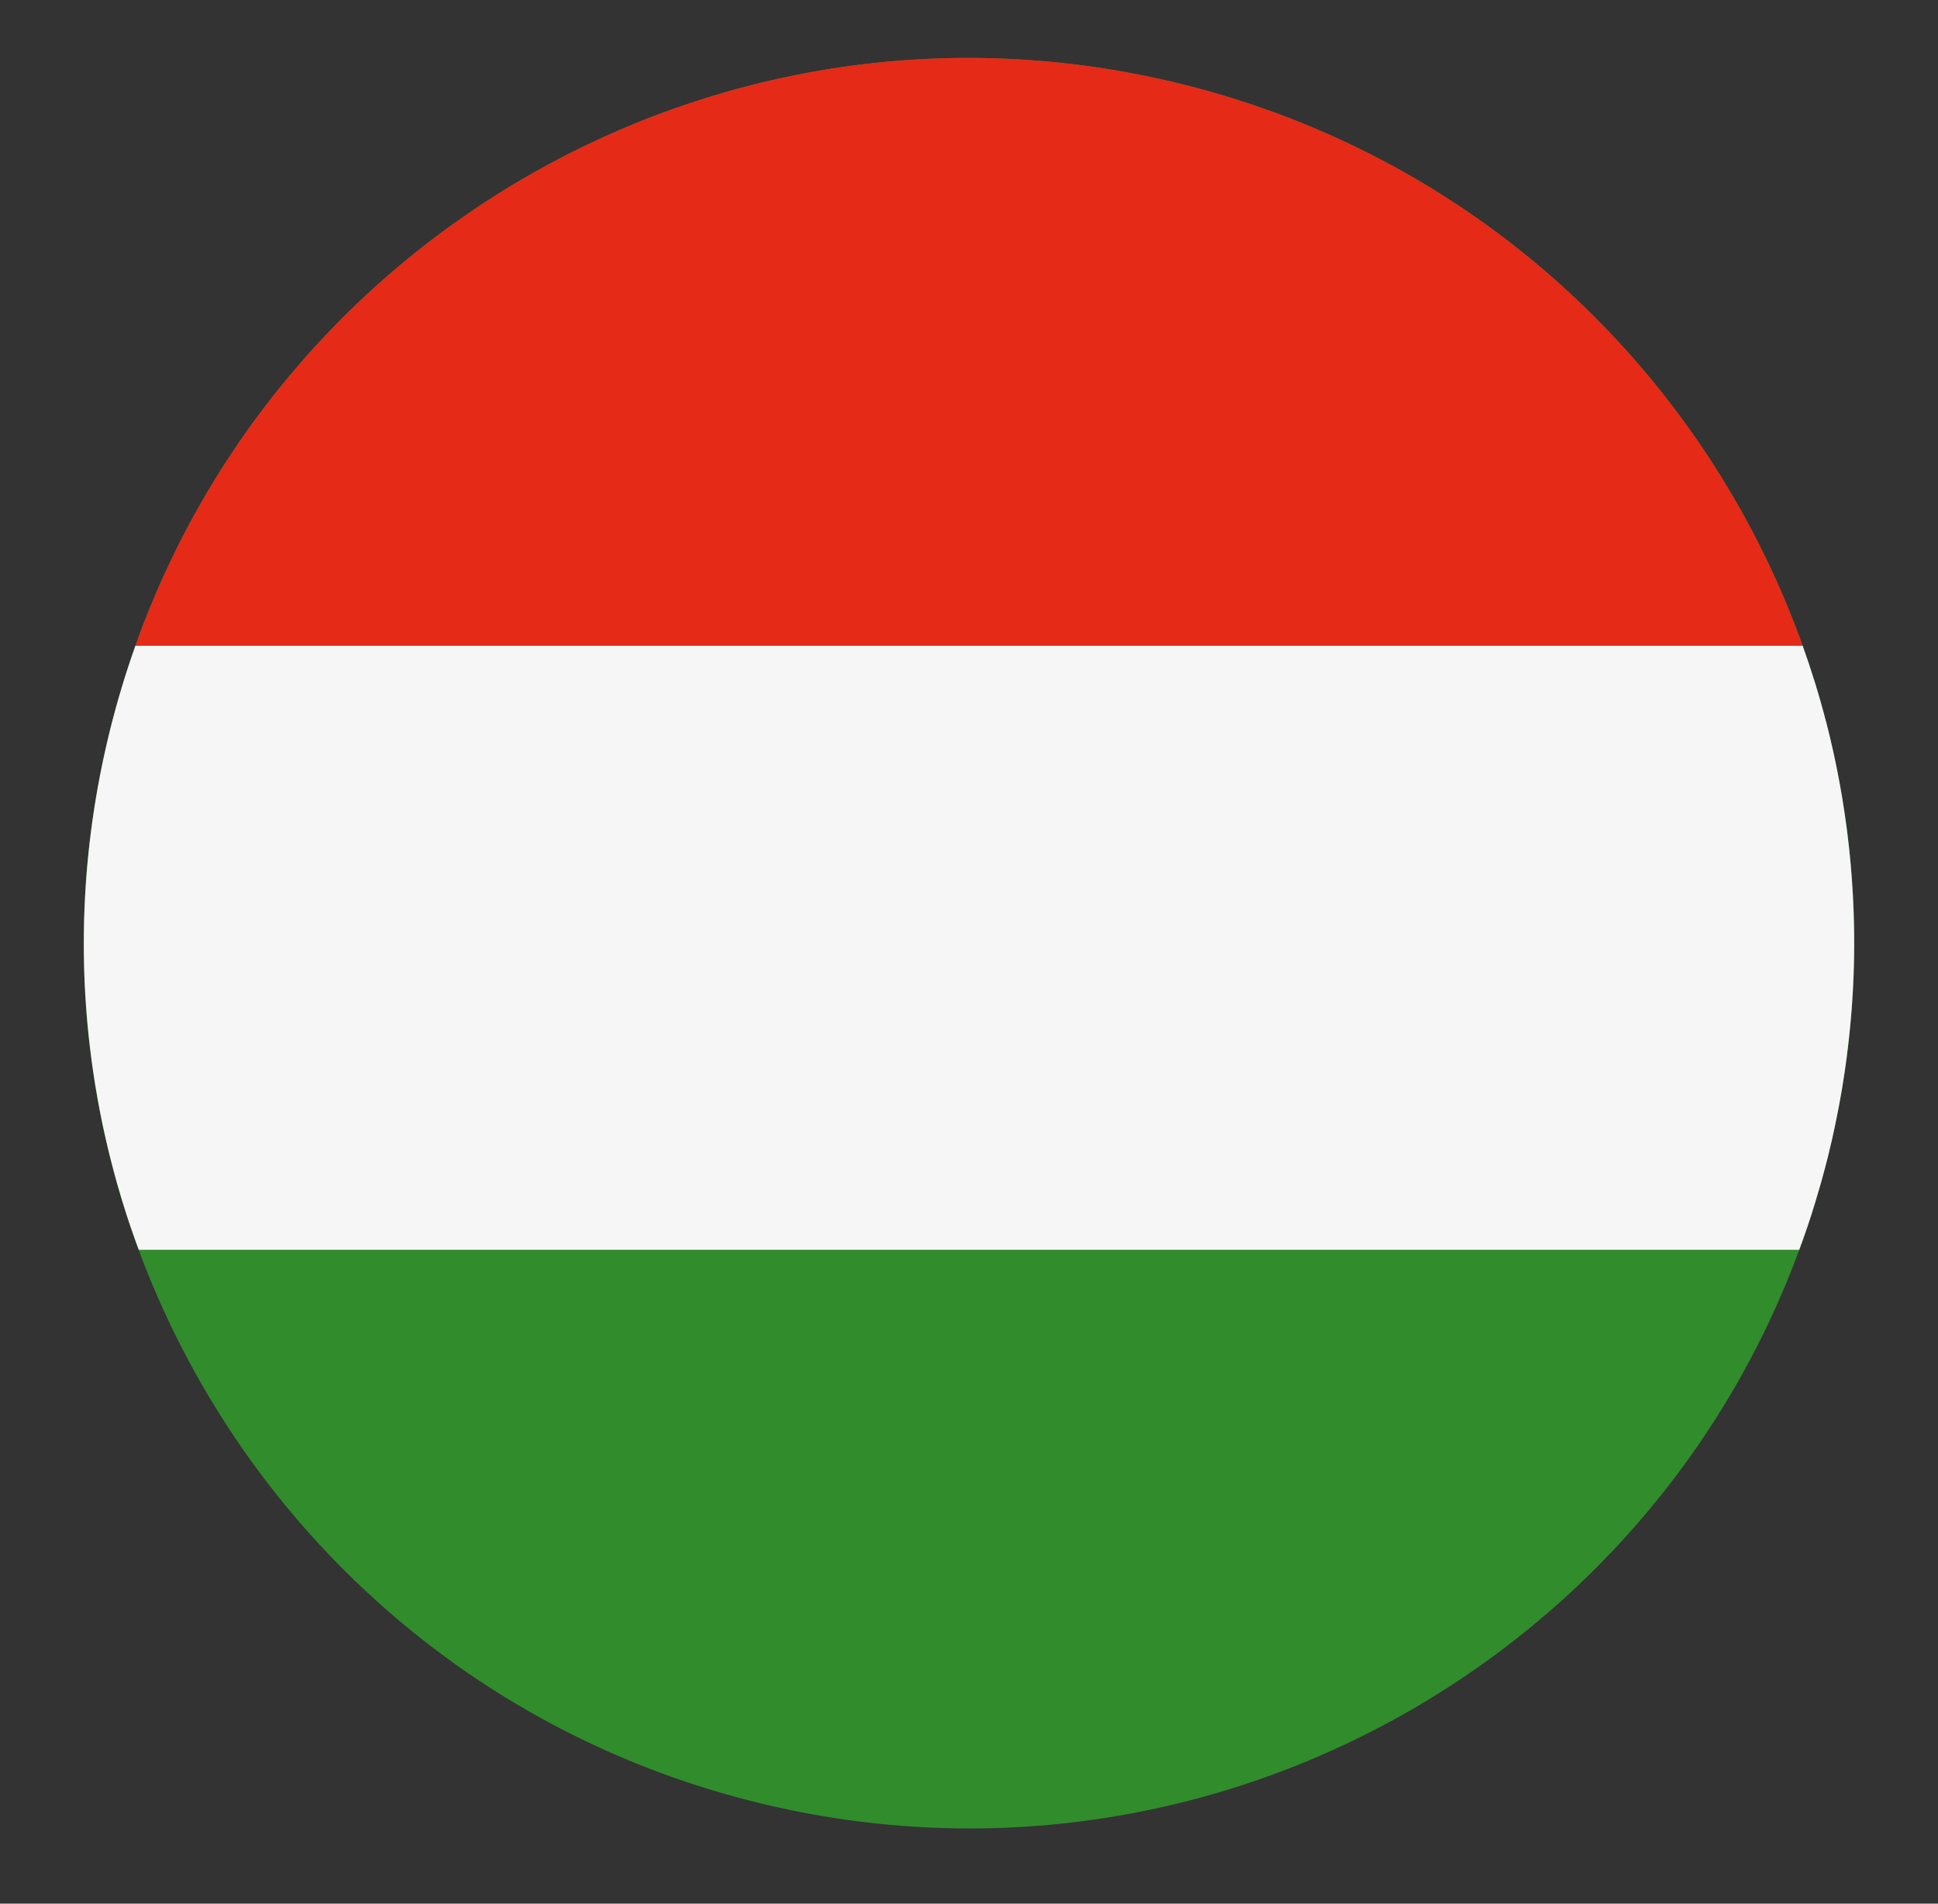
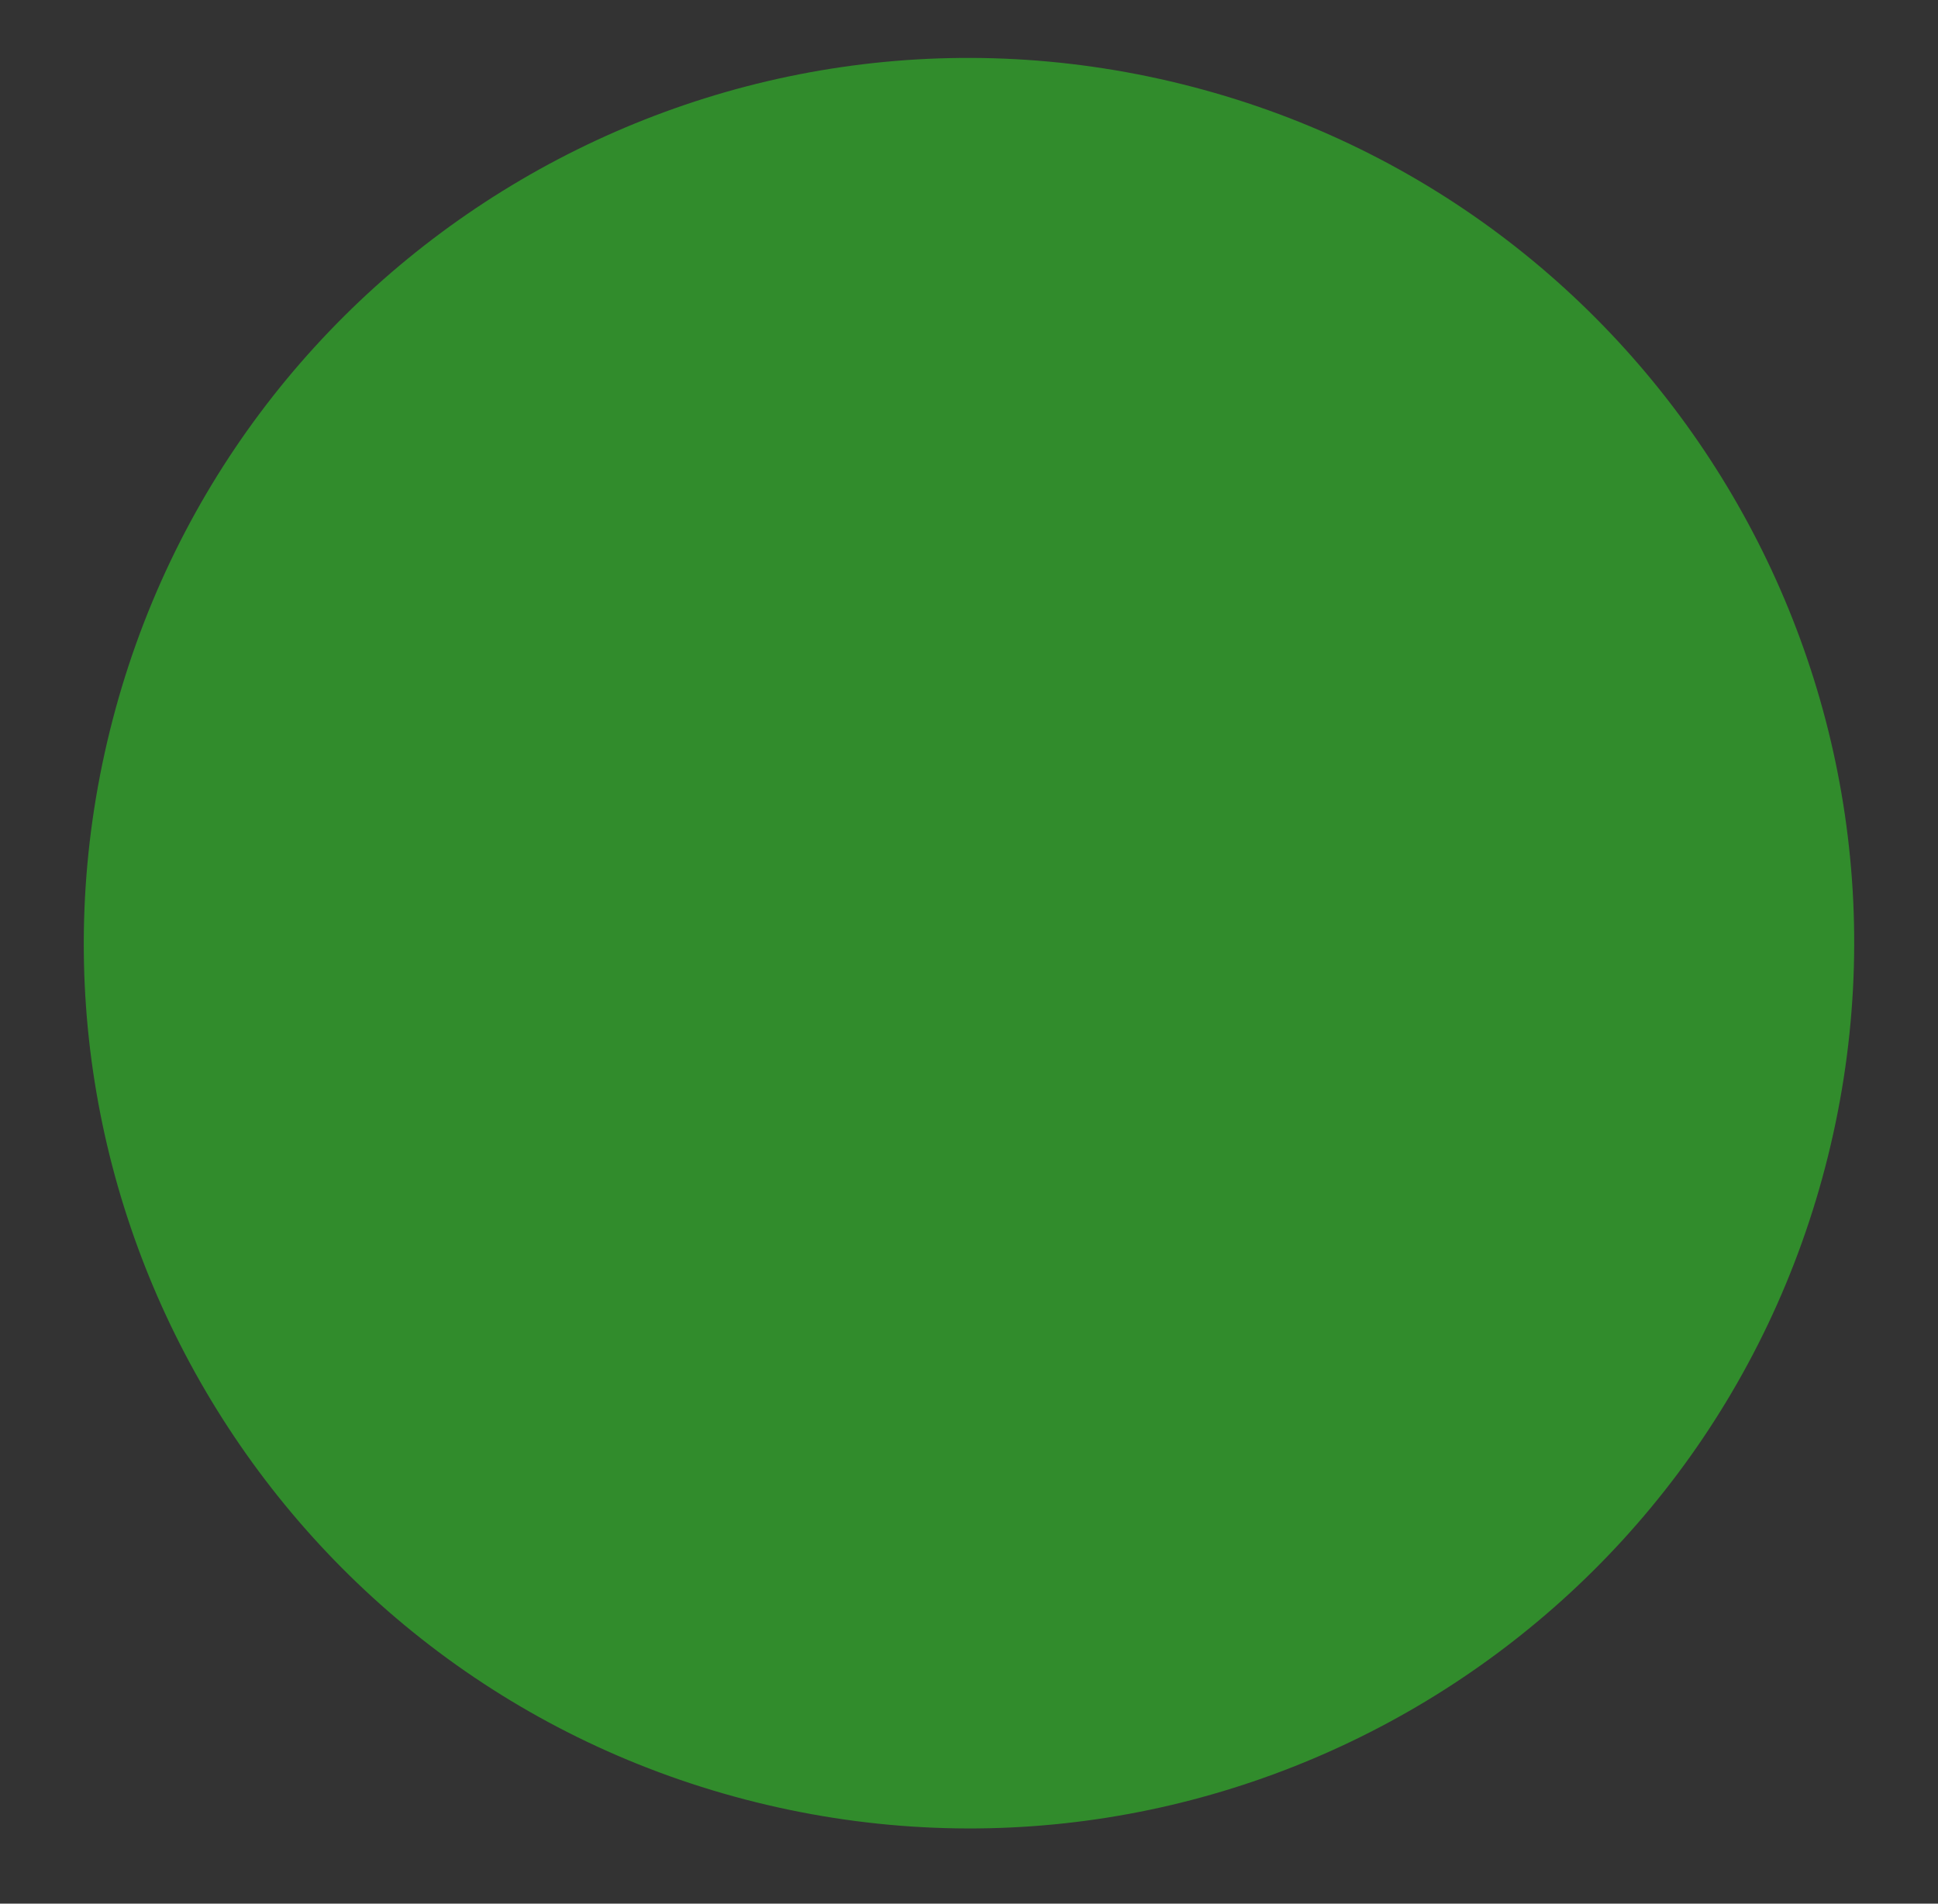
<svg xmlns="http://www.w3.org/2000/svg" version="1.1" id="Calque_1" x="0px" y="0px" viewBox="0 0 432.31 424.62" style="enable-background:new 0 0 432.31 424.62;" xml:space="preserve">
  <rect x="0" y="0" width="432.31" height="424.62" fill="#333333" stroke="none" />
  <style type="text/css">
	.st0{fill:#F6F6F6;}
	.st1{fill:#009B3E;}
	.st2{fill:#E52A18;}
	.st3{fill:#318C2C;}
	.st4{fill:#FFFFFF;}
	.st5{clip-path:url(#SVGID_00000139974854747497809980000006122030588168278667_);}
	.st6{fill:#24356B;}
	.st7{clip-path:url(#SVGID_00000139974854747497809980000006122030588168278667_);fill:#E52A18;}
	
		.st8{clip-path:url(#SVGID_00000139974854747497809980000006122030588168278667_);fill:none;stroke:#FFFFFF;stroke-width:50;stroke-miterlimit:10;}
	
		.st9{clip-path:url(#SVGID_00000139974854747497809980000006122030588168278667_);fill:none;stroke:#2F7F56;stroke-width:50;stroke-miterlimit:10;}
	
		.st10{clip-path:url(#SVGID_00000139974854747497809980000006122030588168278667_);fill:none;stroke:#F9BC14;stroke-width:12;stroke-miterlimit:10;}
	.st11{clip-path:url(#SVGID_00000101805717625548666230000001070769507175609010_);}
	.st12{clip-path:url(#SVGID_00000101805717625548666230000001070769507175609010_);fill:#FFFFFF;}
	.st13{clip-path:url(#SVGID_00000101805717625548666230000001070769507175609010_);fill:#24356B;}
	.st14{clip-path:url(#SVGID_00000156575315596430193960000006454385967353979283_);}
</style>
  <g>
    <g>
      <path class="st3" d="M24.52,162.95C50.71,57.09,157.75-7.45,263.58,18.75c105.86,26.19,170.4,133.21,144.21,239.06    c-26.2,105.85-133.22,170.41-239.08,144.21C62.88,375.83-1.69,268.8,24.52,162.95" />
-       <path class="st2" d="M30.2,144.07h371.92C380.6,83.87,330.3,35.25,263.58,18.75C164.2-5.85,63.76,49.56,30.2,144.07" />
-       <path class="st0" d="M409.36,250.97c0.09-0.42,0.17-0.84,0.26-1.26c0.15-0.73,0.29-1.47,0.44-2.2c0.08-0.43,0.16-0.85,0.24-1.28    c0.14-0.76,0.28-1.52,0.41-2.28c0.07-0.38,0.14-0.77,0.2-1.15c0.16-0.95,0.31-1.9,0.45-2.85c0.03-0.19,0.06-0.38,0.09-0.56    c0.17-1.14,0.33-2.28,0.48-3.42c0.04-0.3,0.08-0.6,0.11-0.91c0.11-0.84,0.21-1.67,0.3-2.51c0.05-0.4,0.09-0.8,0.13-1.19    c0.08-0.75,0.16-1.5,0.23-2.25c0.04-0.41,0.08-0.83,0.12-1.24c0.07-0.76,0.13-1.51,0.19-2.27c0.03-0.38,0.06-0.77,0.09-1.15    c0.07-0.87,0.12-1.74,0.17-2.61c0.01-0.26,0.03-0.53,0.05-0.79c0.06-1.14,0.12-2.28,0.16-3.42c0.01-0.19,0.01-0.37,0.02-0.55    c0.03-0.94,0.06-1.89,0.08-2.83c0.01-0.36,0.01-0.71,0.01-1.07c0.01-0.78,0.02-1.56,0.02-2.33c0-0.39,0-0.78,0-1.17    c0-0.76-0.01-1.52-0.02-2.28c-0.01-0.38-0.01-0.75-0.02-1.13c-0.02-0.83-0.04-1.67-0.07-2.5c-0.01-0.29-0.02-0.58-0.03-0.87    c-0.08-2.26-0.21-4.51-0.37-6.76c-0.02-0.3-0.05-0.59-0.07-0.89c-0.06-0.82-0.13-1.64-0.2-2.47c-0.03-0.36-0.07-0.71-0.1-1.07    c-0.07-0.77-0.15-1.55-0.23-2.32c-0.04-0.35-0.08-0.71-0.12-1.06c-0.09-0.82-0.19-1.64-0.29-2.46c-0.04-0.29-0.07-0.57-0.11-0.86    c-0.29-2.24-0.62-4.47-0.98-6.69c-0.03-0.2-0.07-0.4-0.1-0.6c-0.15-0.9-0.31-1.79-0.47-2.69c-0.06-0.31-0.11-0.61-0.17-0.92    c-0.15-0.8-0.3-1.6-0.46-2.4c-0.06-0.32-0.13-0.64-0.19-0.95c-0.17-0.82-0.34-1.64-0.52-2.45c-0.06-0.27-0.12-0.54-0.18-0.82    c-0.22-1-0.45-2-0.69-3l-0.05-0.22c-0.25-1.05-0.51-2.09-0.78-3.13h-0.01c-1.49-5.79-3.25-11.49-5.25-17.09H30.2    c-2.18,6.14-4.08,12.43-5.68,18.89c-6.56,26.49-7.42,53.05-3.38,78.41c0.02,0.11,0.04,0.23,0.05,0.34    c0.15,0.93,0.3,1.85,0.47,2.77c0.04,0.19,0.07,0.39,0.1,0.58c0.16,0.86,0.31,1.73,0.48,2.59c0.05,0.26,0.1,0.51,0.15,0.77    c0.16,0.81,0.32,1.63,0.49,2.44c0.06,0.31,0.13,0.61,0.2,0.92c0.17,0.77,0.33,1.54,0.51,2.3c0.08,0.36,0.17,0.71,0.25,1.07    c0.17,0.72,0.33,1.44,0.51,2.15c0.13,0.54,0.28,1.08,0.41,1.62c0.21,0.81,0.42,1.62,0.63,2.43c0.21,0.8,0.43,1.59,0.65,2.39    c0.1,0.35,0.2,0.7,0.31,1.05c0.21,0.75,0.43,1.51,0.66,2.26c0.11,0.35,0.22,0.7,0.32,1.06c0.23,0.75,0.46,1.49,0.7,2.24    c0.11,0.35,0.22,0.69,0.33,1.03c0.25,0.75,0.49,1.5,0.75,2.24c0.11,0.34,0.23,0.67,0.35,1.01c0.26,0.75,0.52,1.5,0.79,2.25    c0.06,0.17,0.12,0.35,0.19,0.53h0.01c0.17,0.46,0.33,0.93,0.5,1.39h370.41c0.17-0.46,0.32-0.93,0.49-1.39h0.03    c0.42-1.16,0.81-2.32,1.21-3.49c0.04-0.12,0.08-0.23,0.12-0.34c0.51-1.52,1.01-3.06,1.48-4.6c0.07-0.22,0.14-0.43,0.2-0.65    c0.44-1.44,0.86-2.89,1.28-4.35c0.08-0.31,0.18-0.61,0.26-0.92c0.48-1.74,0.94-3.48,1.38-5.24c0.28-1.14,0.55-2.27,0.81-3.41    c0.08-0.36,0.16-0.73,0.24-1.09C409.02,252.53,409.2,251.75,409.36,250.97" />
    </g>
  </g>
</svg>